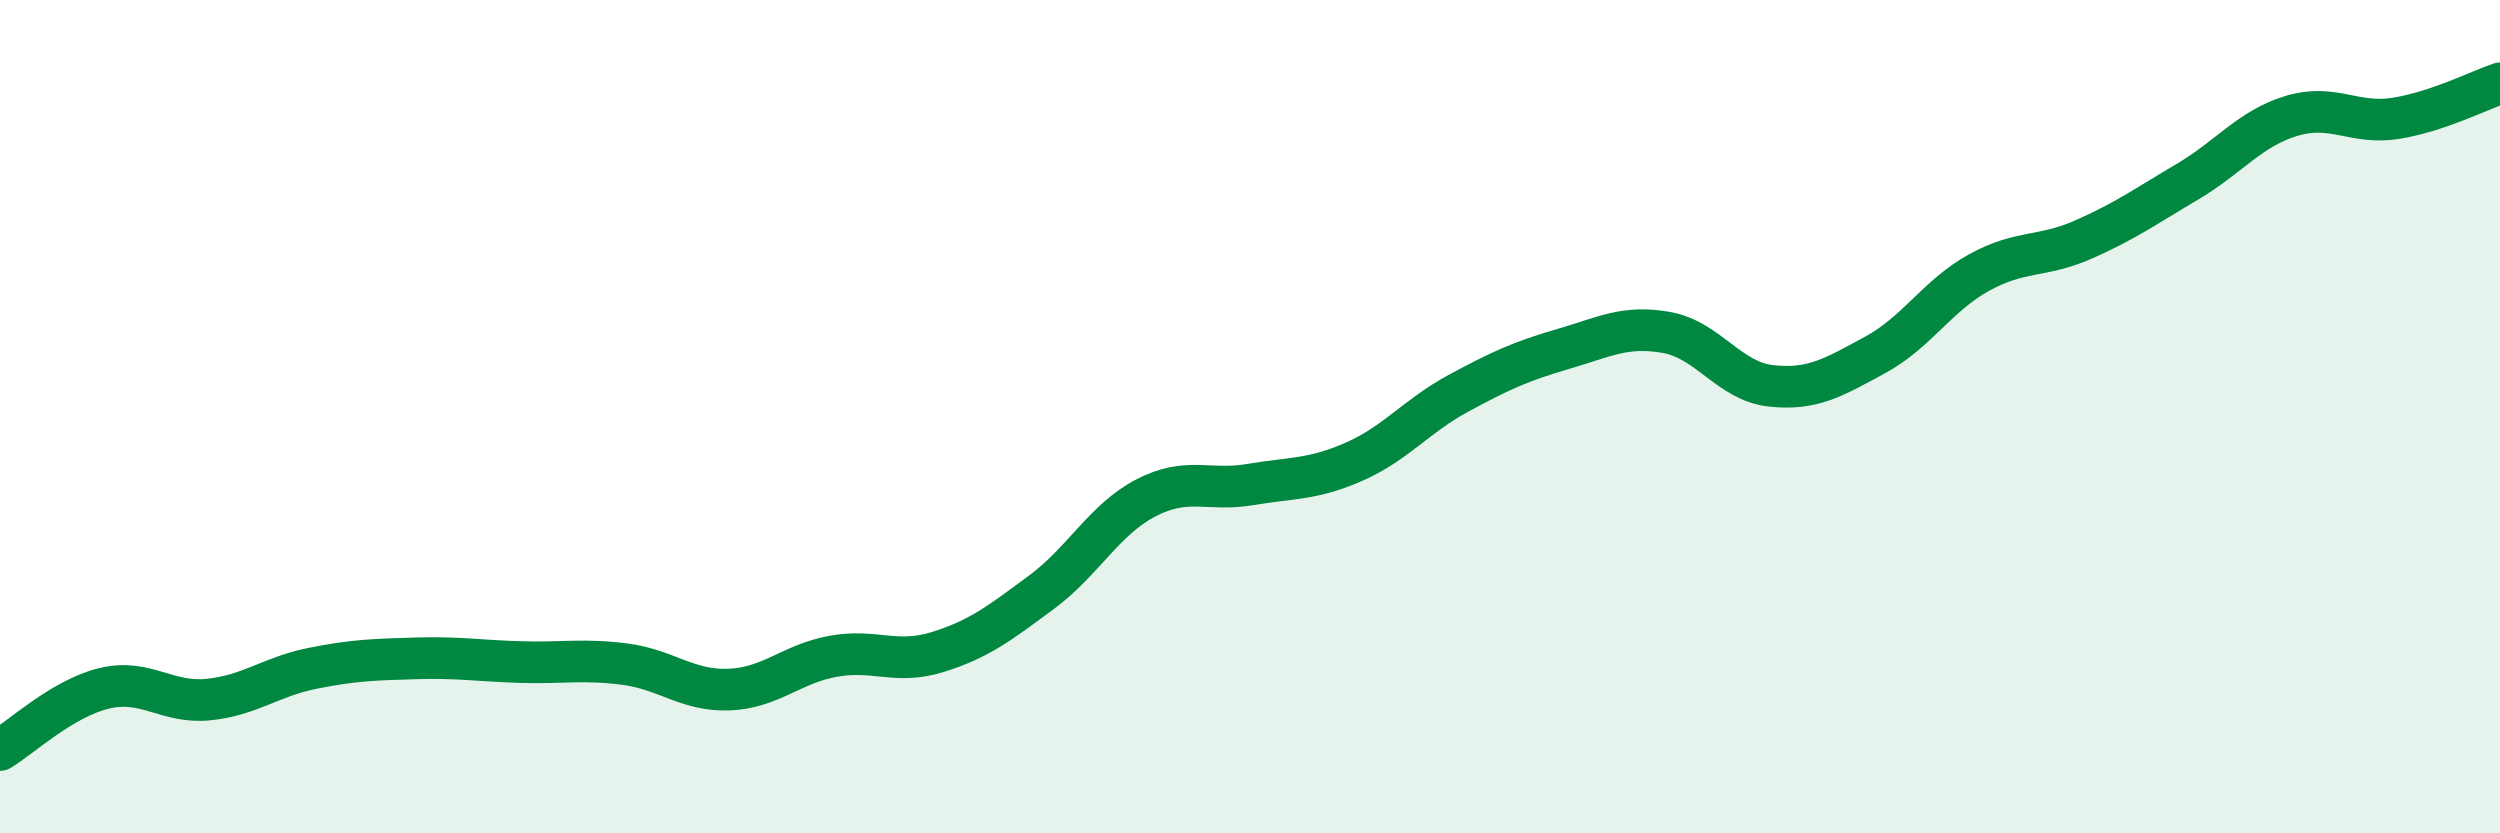
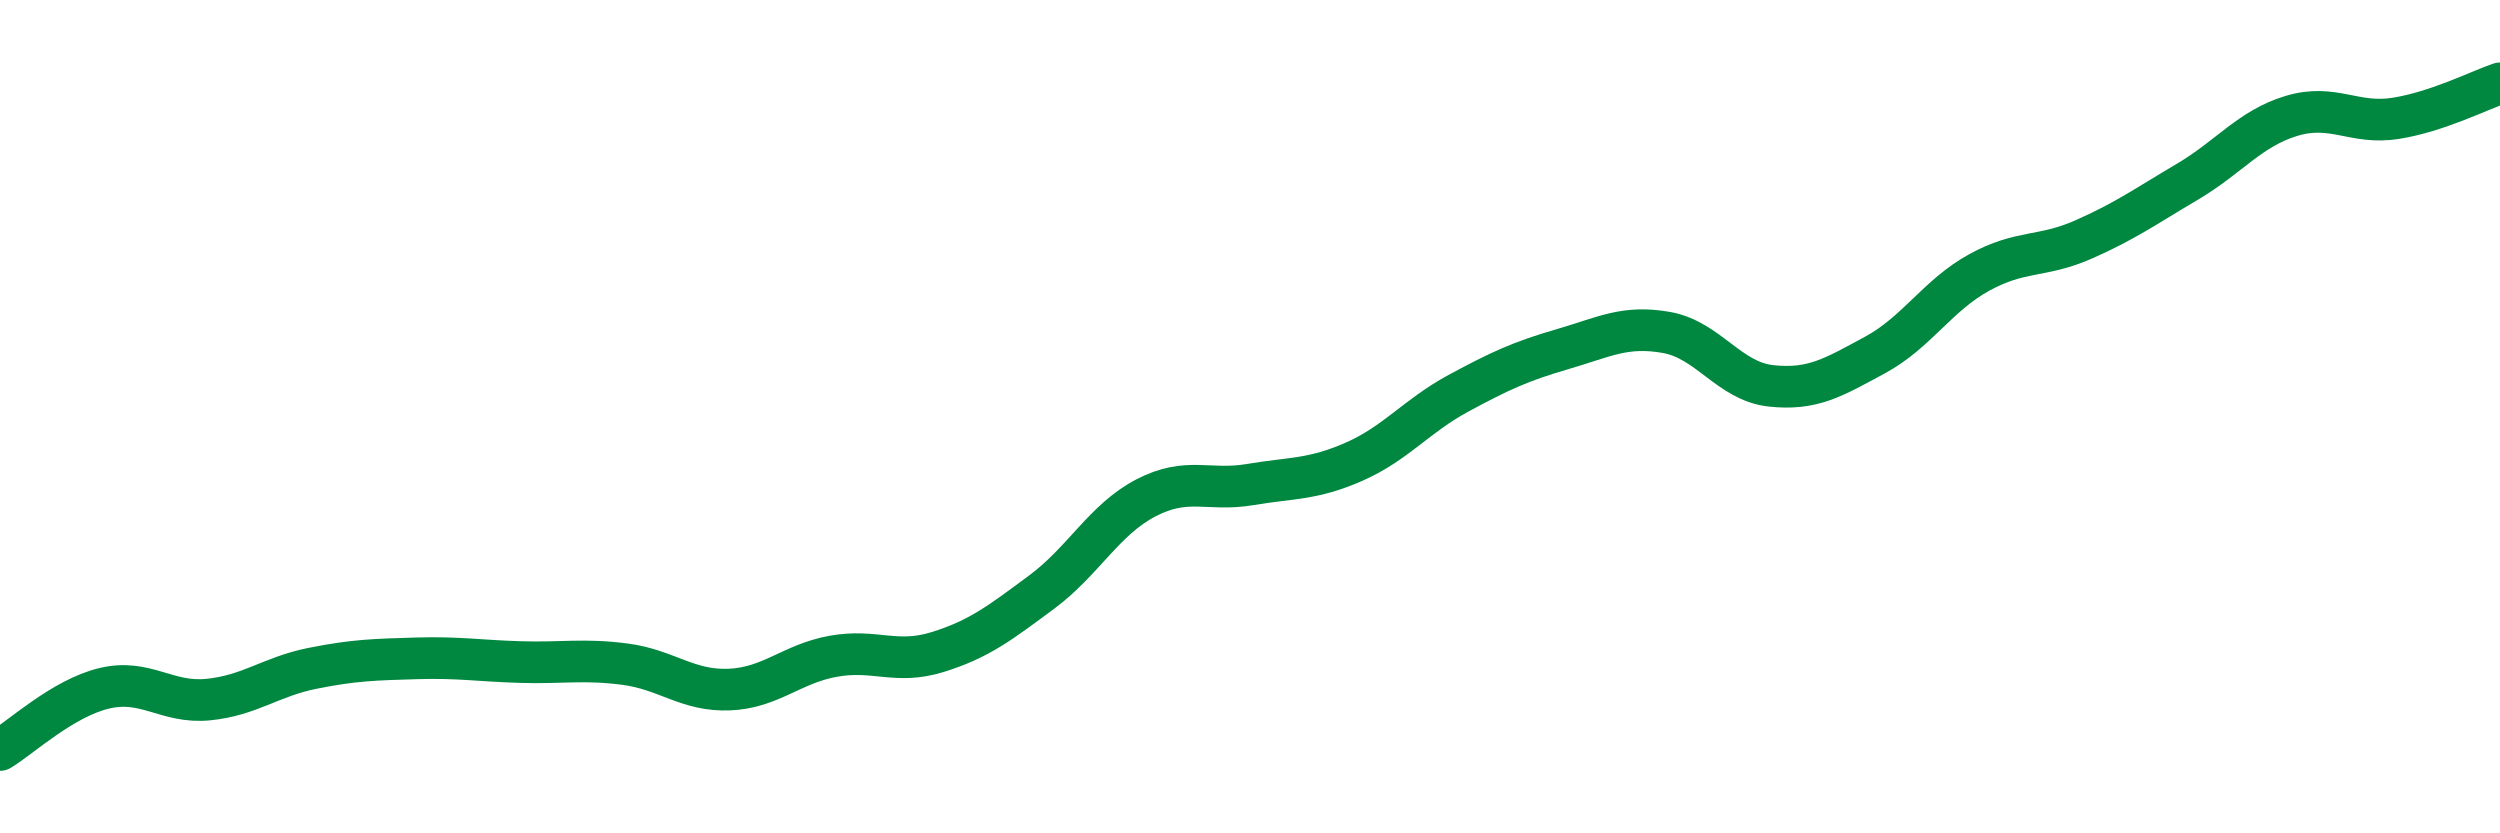
<svg xmlns="http://www.w3.org/2000/svg" width="60" height="20" viewBox="0 0 60 20">
-   <path d="M 0,18 C 0.5,17.7 1.5,16.76 2.5,16.52 C 3.5,16.28 4,16.89 5,16.79 C 6,16.69 6.5,16.24 7.5,16.04 C 8.5,15.84 9,15.83 10,15.8 C 11,15.77 11.5,15.86 12.5,15.89 C 13.5,15.92 14,15.81 15,15.94 C 16,16.07 16.5,16.59 17.5,16.55 C 18.5,16.51 19,15.93 20,15.75 C 21,15.57 21.5,15.96 22.5,15.65 C 23.5,15.34 24,14.95 25,14.21 C 26,13.47 26.5,12.47 27.5,11.95 C 28.5,11.43 29,11.8 30,11.63 C 31,11.46 31.5,11.52 32.5,11.08 C 33.5,10.64 34,9.98 35,9.44 C 36,8.9 36.5,8.67 37.5,8.38 C 38.5,8.09 39,7.8 40,7.98 C 41,8.16 41.5,9.15 42.5,9.26 C 43.5,9.37 44,9.06 45,8.52 C 46,7.98 46.5,7.09 47.5,6.54 C 48.5,5.99 49,6.19 50,5.75 C 51,5.31 51.5,4.95 52.5,4.36 C 53.5,3.77 54,3.08 55,2.78 C 56,2.48 56.5,3 57.5,2.84 C 58.5,2.68 59.5,2.17 60,2L60 20L0 20Z" fill="#008740" opacity="0.1" stroke-linecap="round" stroke-linejoin="round" />
  <path d="M 0,18 C 0.5,17.7 1.5,16.76 2.5,16.52 C 3.5,16.28 4,16.89 5,16.79 C 6,16.69 6.5,16.24 7.5,16.04 C 8.5,15.84 9,15.83 10,15.8 C 11,15.77 11.5,15.86 12.5,15.89 C 13.5,15.92 14,15.81 15,15.94 C 16,16.07 16.5,16.59 17.5,16.55 C 18.5,16.51 19,15.93 20,15.75 C 21,15.57 21.5,15.96 22.5,15.65 C 23.5,15.34 24,14.95 25,14.21 C 26,13.47 26.5,12.47 27.5,11.95 C 28.5,11.43 29,11.8 30,11.63 C 31,11.46 31.5,11.52 32.5,11.08 C 33.5,10.64 34,9.98 35,9.44 C 36,8.9 36.5,8.67 37.5,8.38 C 38.5,8.09 39,7.8 40,7.98 C 41,8.16 41.5,9.15 42.5,9.26 C 43.5,9.37 44,9.06 45,8.52 C 46,7.98 46.5,7.09 47.5,6.54 C 48.5,5.99 49,6.19 50,5.75 C 51,5.31 51.5,4.95 52.5,4.36 C 53.5,3.77 54,3.08 55,2.78 C 56,2.48 56.5,3 57.5,2.84 C 58.5,2.68 59.5,2.17 60,2" stroke="#008740" stroke-width="1" fill="none" stroke-linecap="round" stroke-linejoin="round" />
</svg>